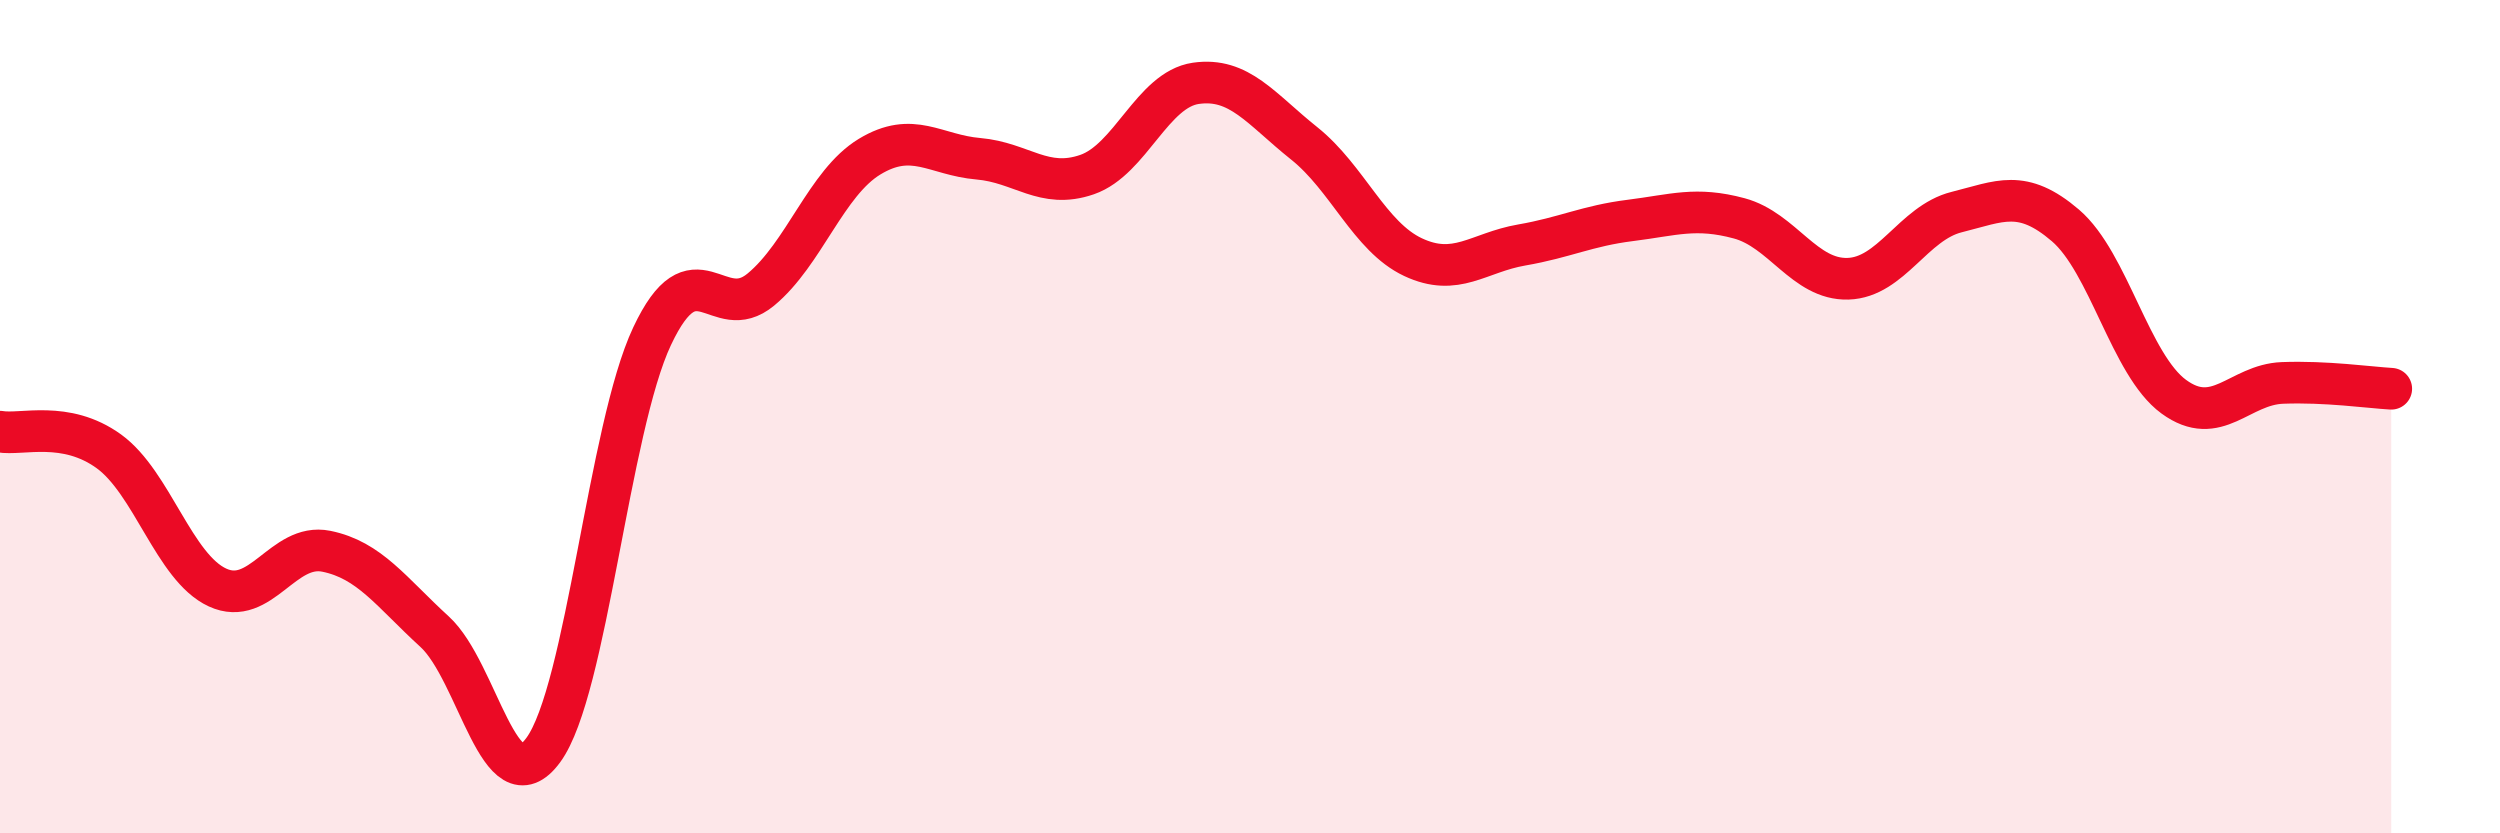
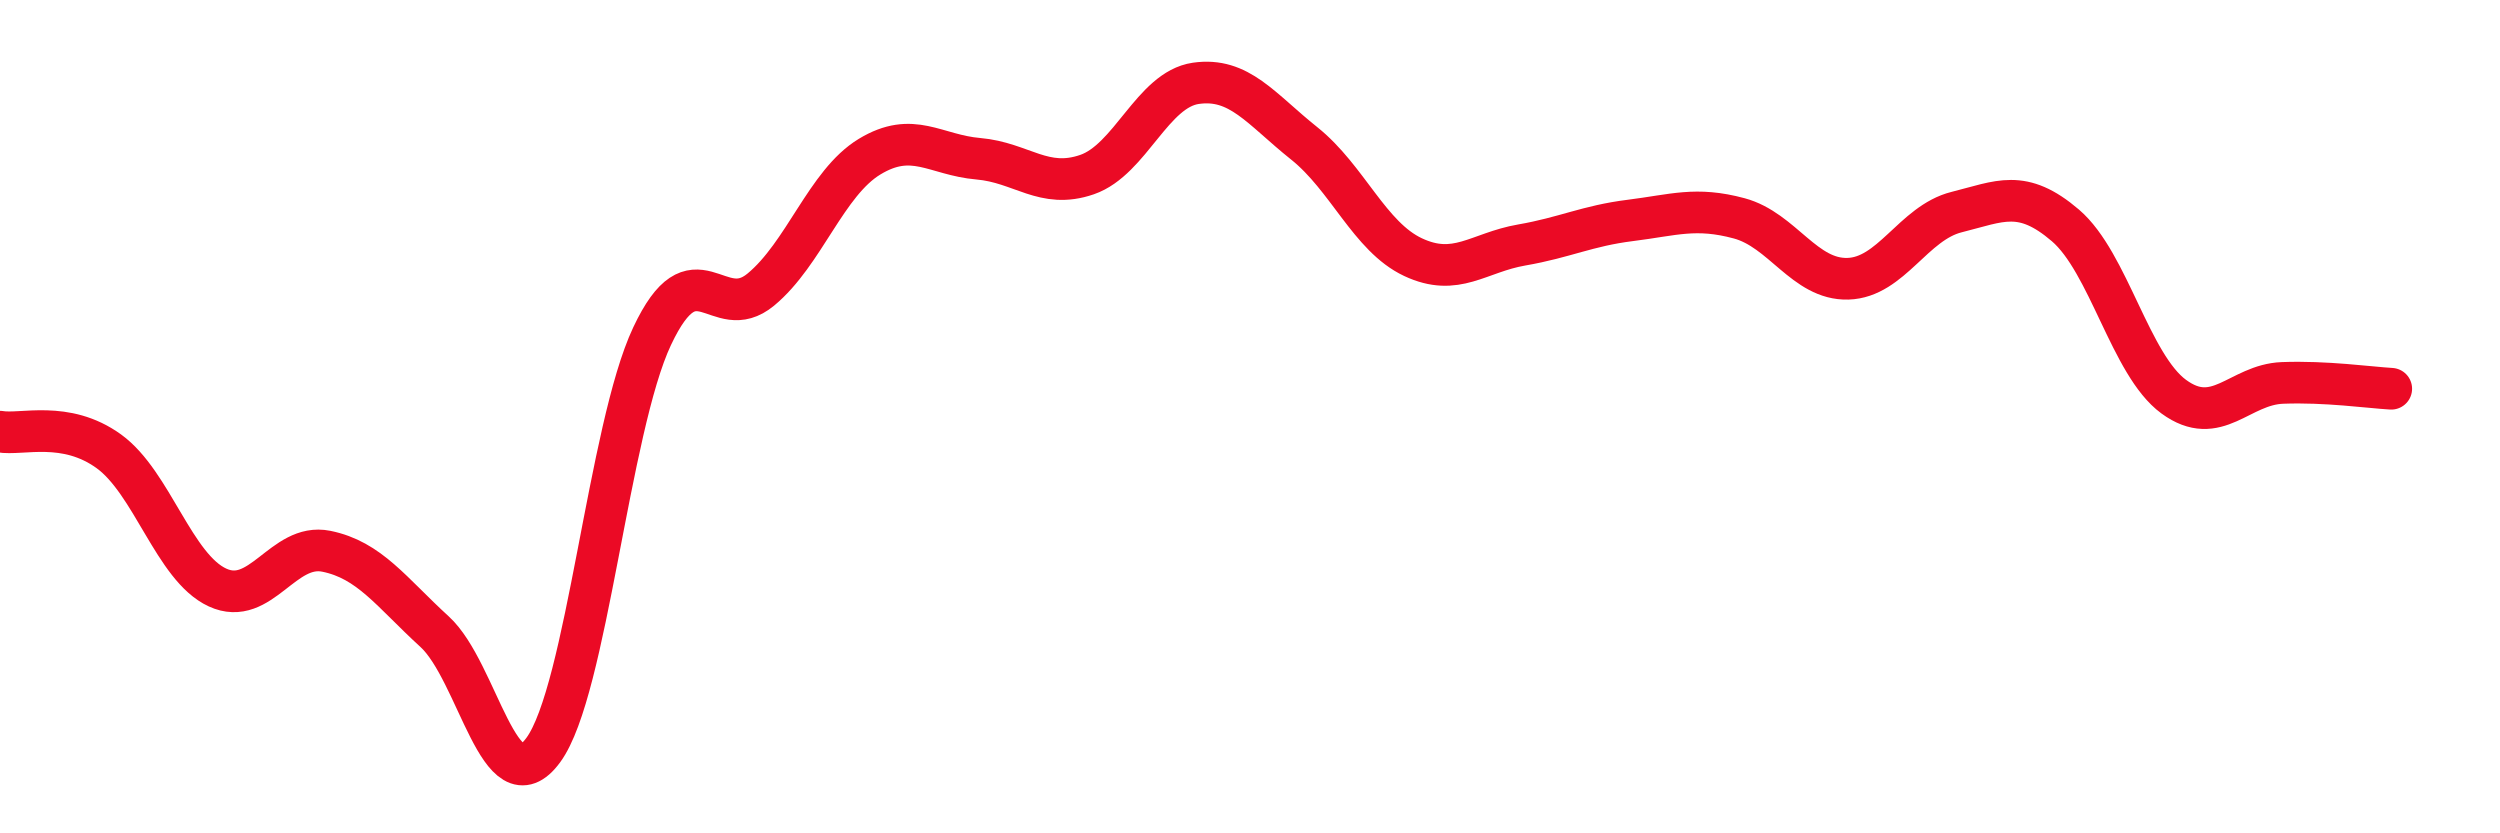
<svg xmlns="http://www.w3.org/2000/svg" width="60" height="20" viewBox="0 0 60 20">
-   <path d="M 0,10.36 C 0.52,10.45 1.57,10.08 2.61,10.83 C 3.65,11.58 4.18,13.62 5.22,14.1 C 6.26,14.58 6.79,13.02 7.83,13.23 C 8.87,13.44 9.39,14.21 10.43,15.16 C 11.47,16.11 12,19.42 13.04,18 C 14.08,16.58 14.61,10.28 15.65,8.07 C 16.69,5.86 17.22,7.81 18.26,6.95 C 19.3,6.09 19.83,4.39 20.87,3.76 C 21.91,3.13 22.44,3.72 23.48,3.81 C 24.52,3.9 25.05,4.55 26.09,4.19 C 27.13,3.83 27.66,2.15 28.7,2 C 29.74,1.85 30.26,2.61 31.3,3.44 C 32.34,4.27 32.87,5.68 33.91,6.17 C 34.95,6.66 35.48,6.06 36.52,5.88 C 37.56,5.7 38.09,5.42 39.13,5.29 C 40.17,5.16 40.7,4.96 41.74,5.24 C 42.78,5.52 43.31,6.72 44.35,6.69 C 45.39,6.66 45.92,5.35 46.96,5.09 C 48,4.83 48.53,4.52 49.57,5.41 C 50.61,6.3 51.13,8.76 52.17,9.52 C 53.21,10.28 53.74,9.23 54.78,9.19 C 55.82,9.15 56.87,9.3 57.39,9.33L57.39 20L0 20Z" fill="#EB0A25" opacity="0.1" stroke-linecap="round" stroke-linejoin="round" />
  <path d="M 0,10.36 C 0.52,10.45 1.57,10.08 2.61,10.83 C 3.65,11.58 4.18,13.62 5.22,14.1 C 6.26,14.58 6.79,13.02 7.83,13.23 C 8.87,13.44 9.39,14.21 10.43,15.16 C 11.47,16.11 12,19.42 13.04,18 C 14.08,16.58 14.61,10.28 15.65,8.07 C 16.69,5.86 17.22,7.81 18.26,6.95 C 19.3,6.09 19.83,4.39 20.87,3.76 C 21.91,3.13 22.44,3.72 23.48,3.81 C 24.52,3.9 25.05,4.55 26.09,4.19 C 27.13,3.83 27.66,2.15 28.7,2 C 29.74,1.85 30.26,2.61 31.3,3.44 C 32.34,4.27 32.87,5.68 33.91,6.17 C 34.95,6.66 35.48,6.06 36.52,5.88 C 37.56,5.7 38.09,5.42 39.13,5.29 C 40.17,5.16 40.7,4.96 41.74,5.24 C 42.78,5.52 43.31,6.72 44.35,6.69 C 45.39,6.66 45.92,5.35 46.96,5.09 C 48,4.83 48.53,4.52 49.57,5.41 C 50.61,6.3 51.13,8.76 52.17,9.52 C 53.21,10.28 53.74,9.23 54.78,9.19 C 55.82,9.15 56.87,9.3 57.39,9.33" stroke="#EB0A25" stroke-width="1" fill="none" stroke-linecap="round" stroke-linejoin="round" />
</svg>